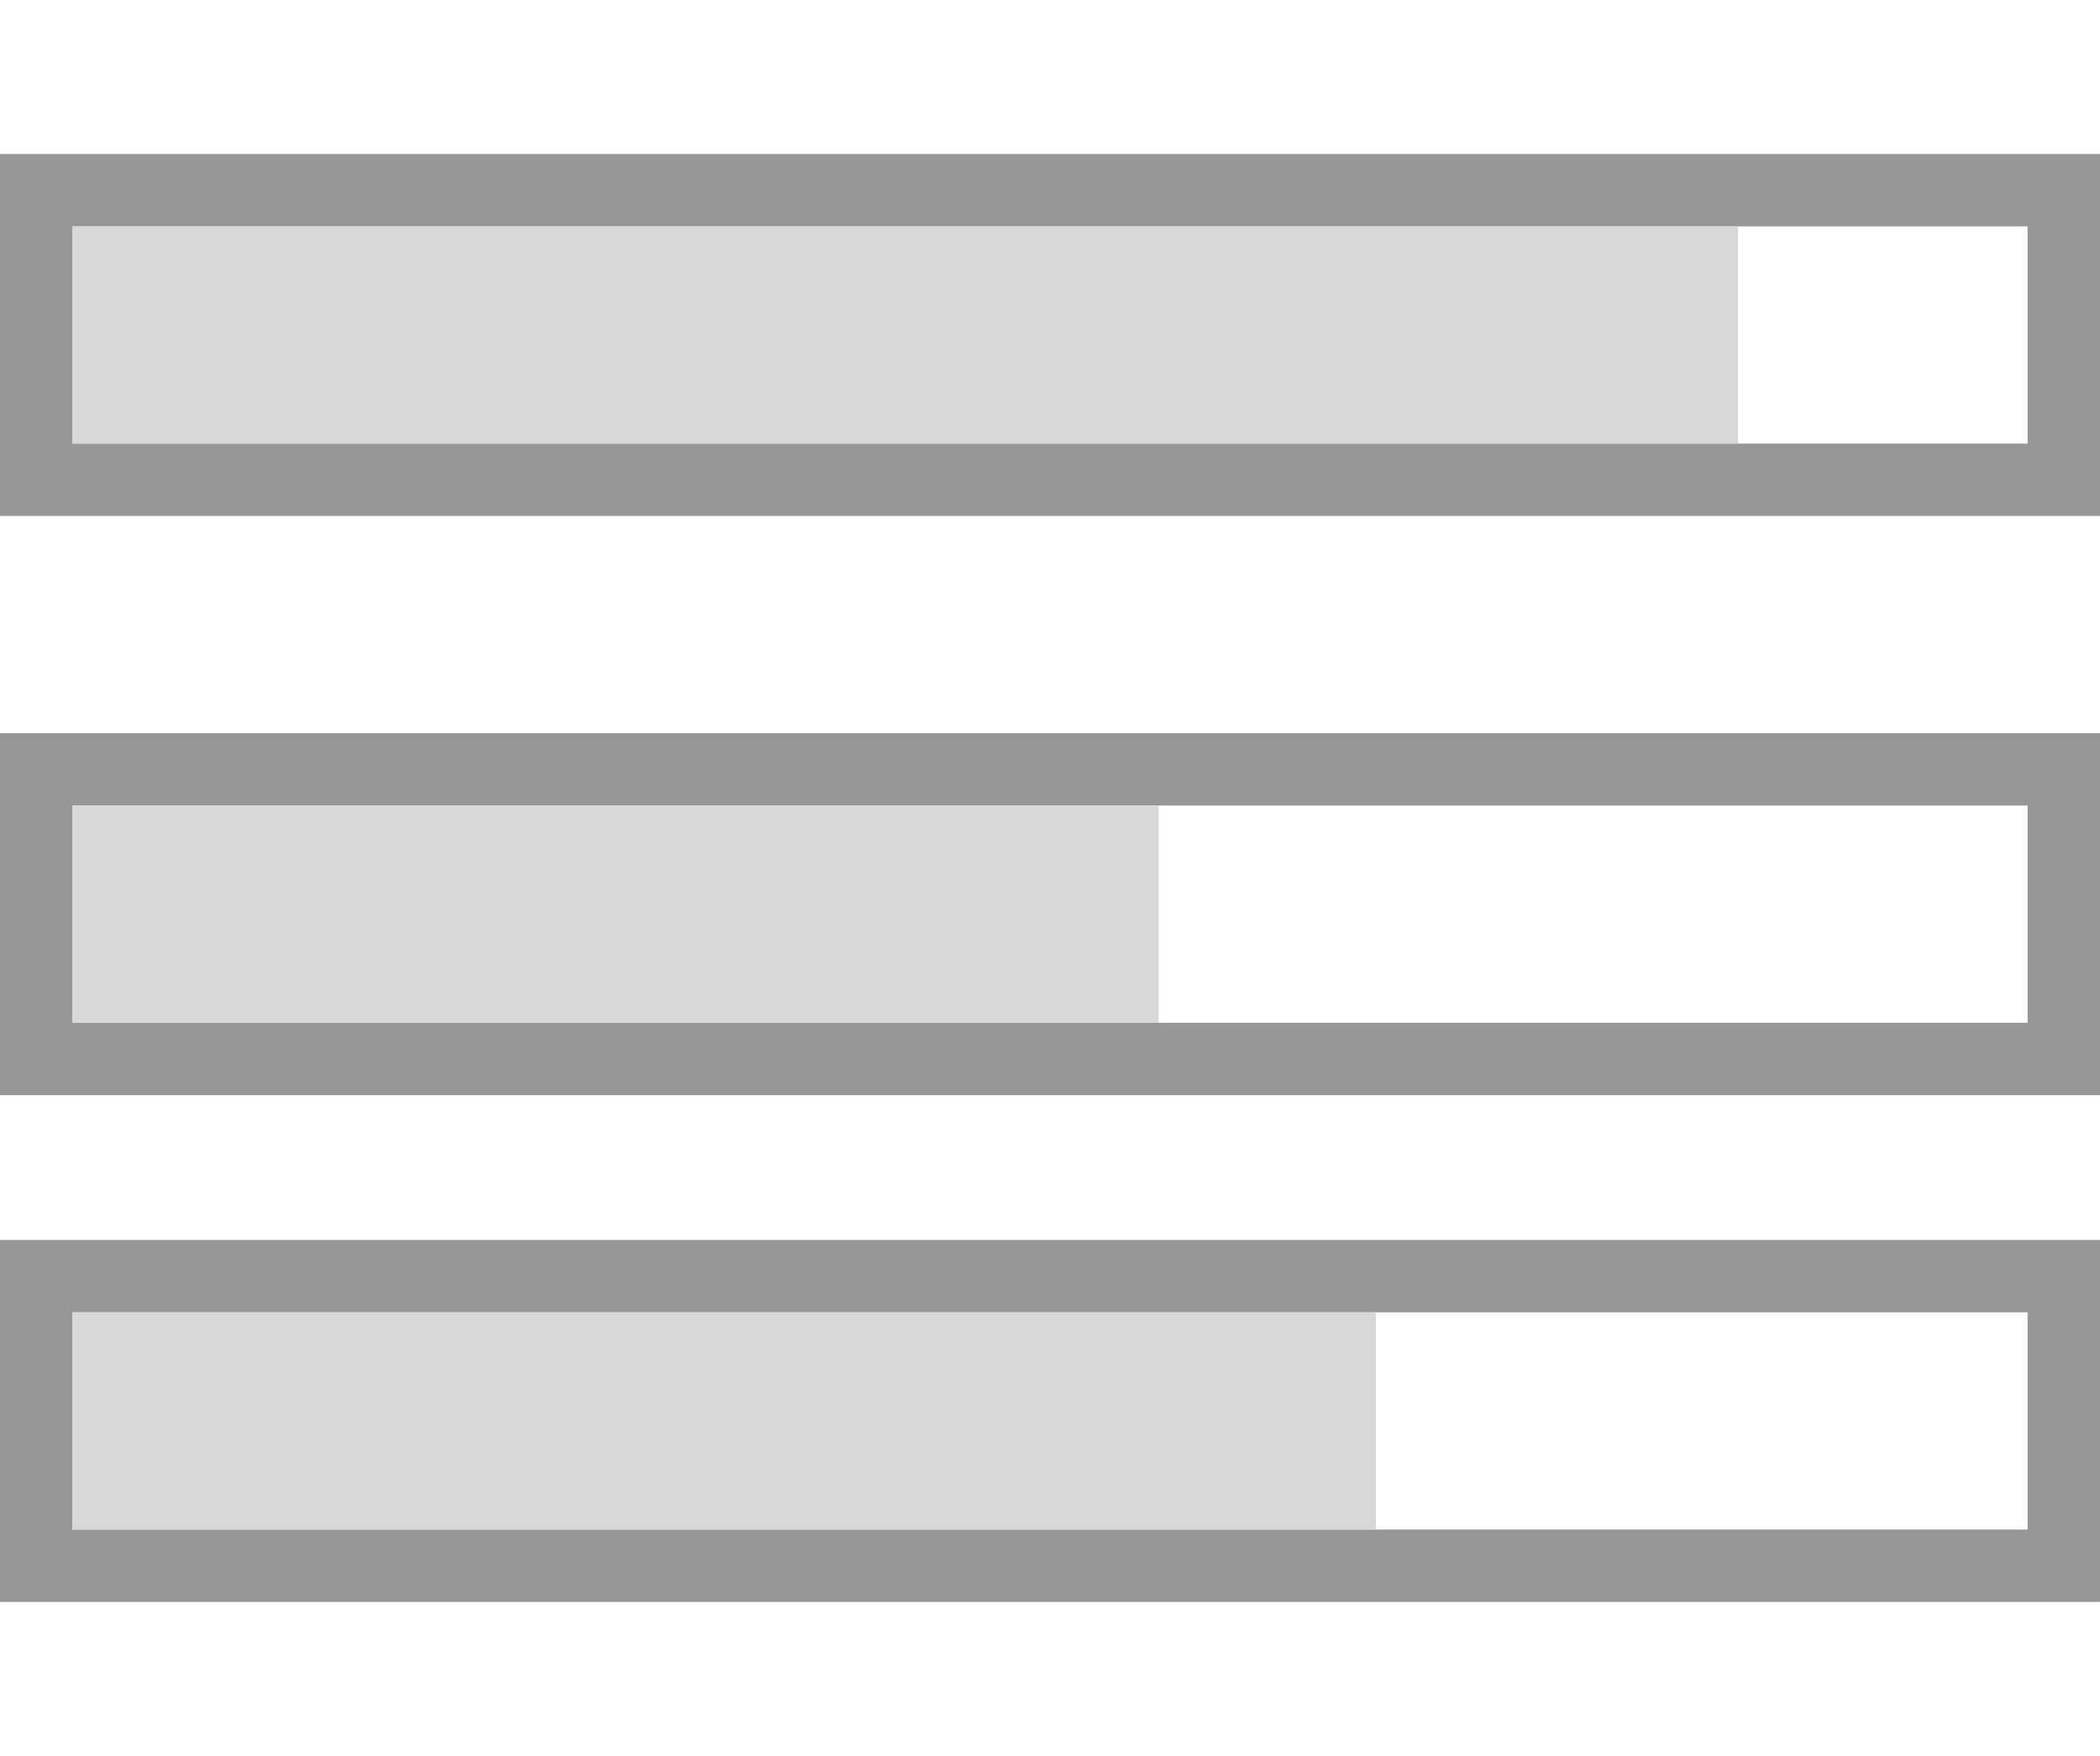
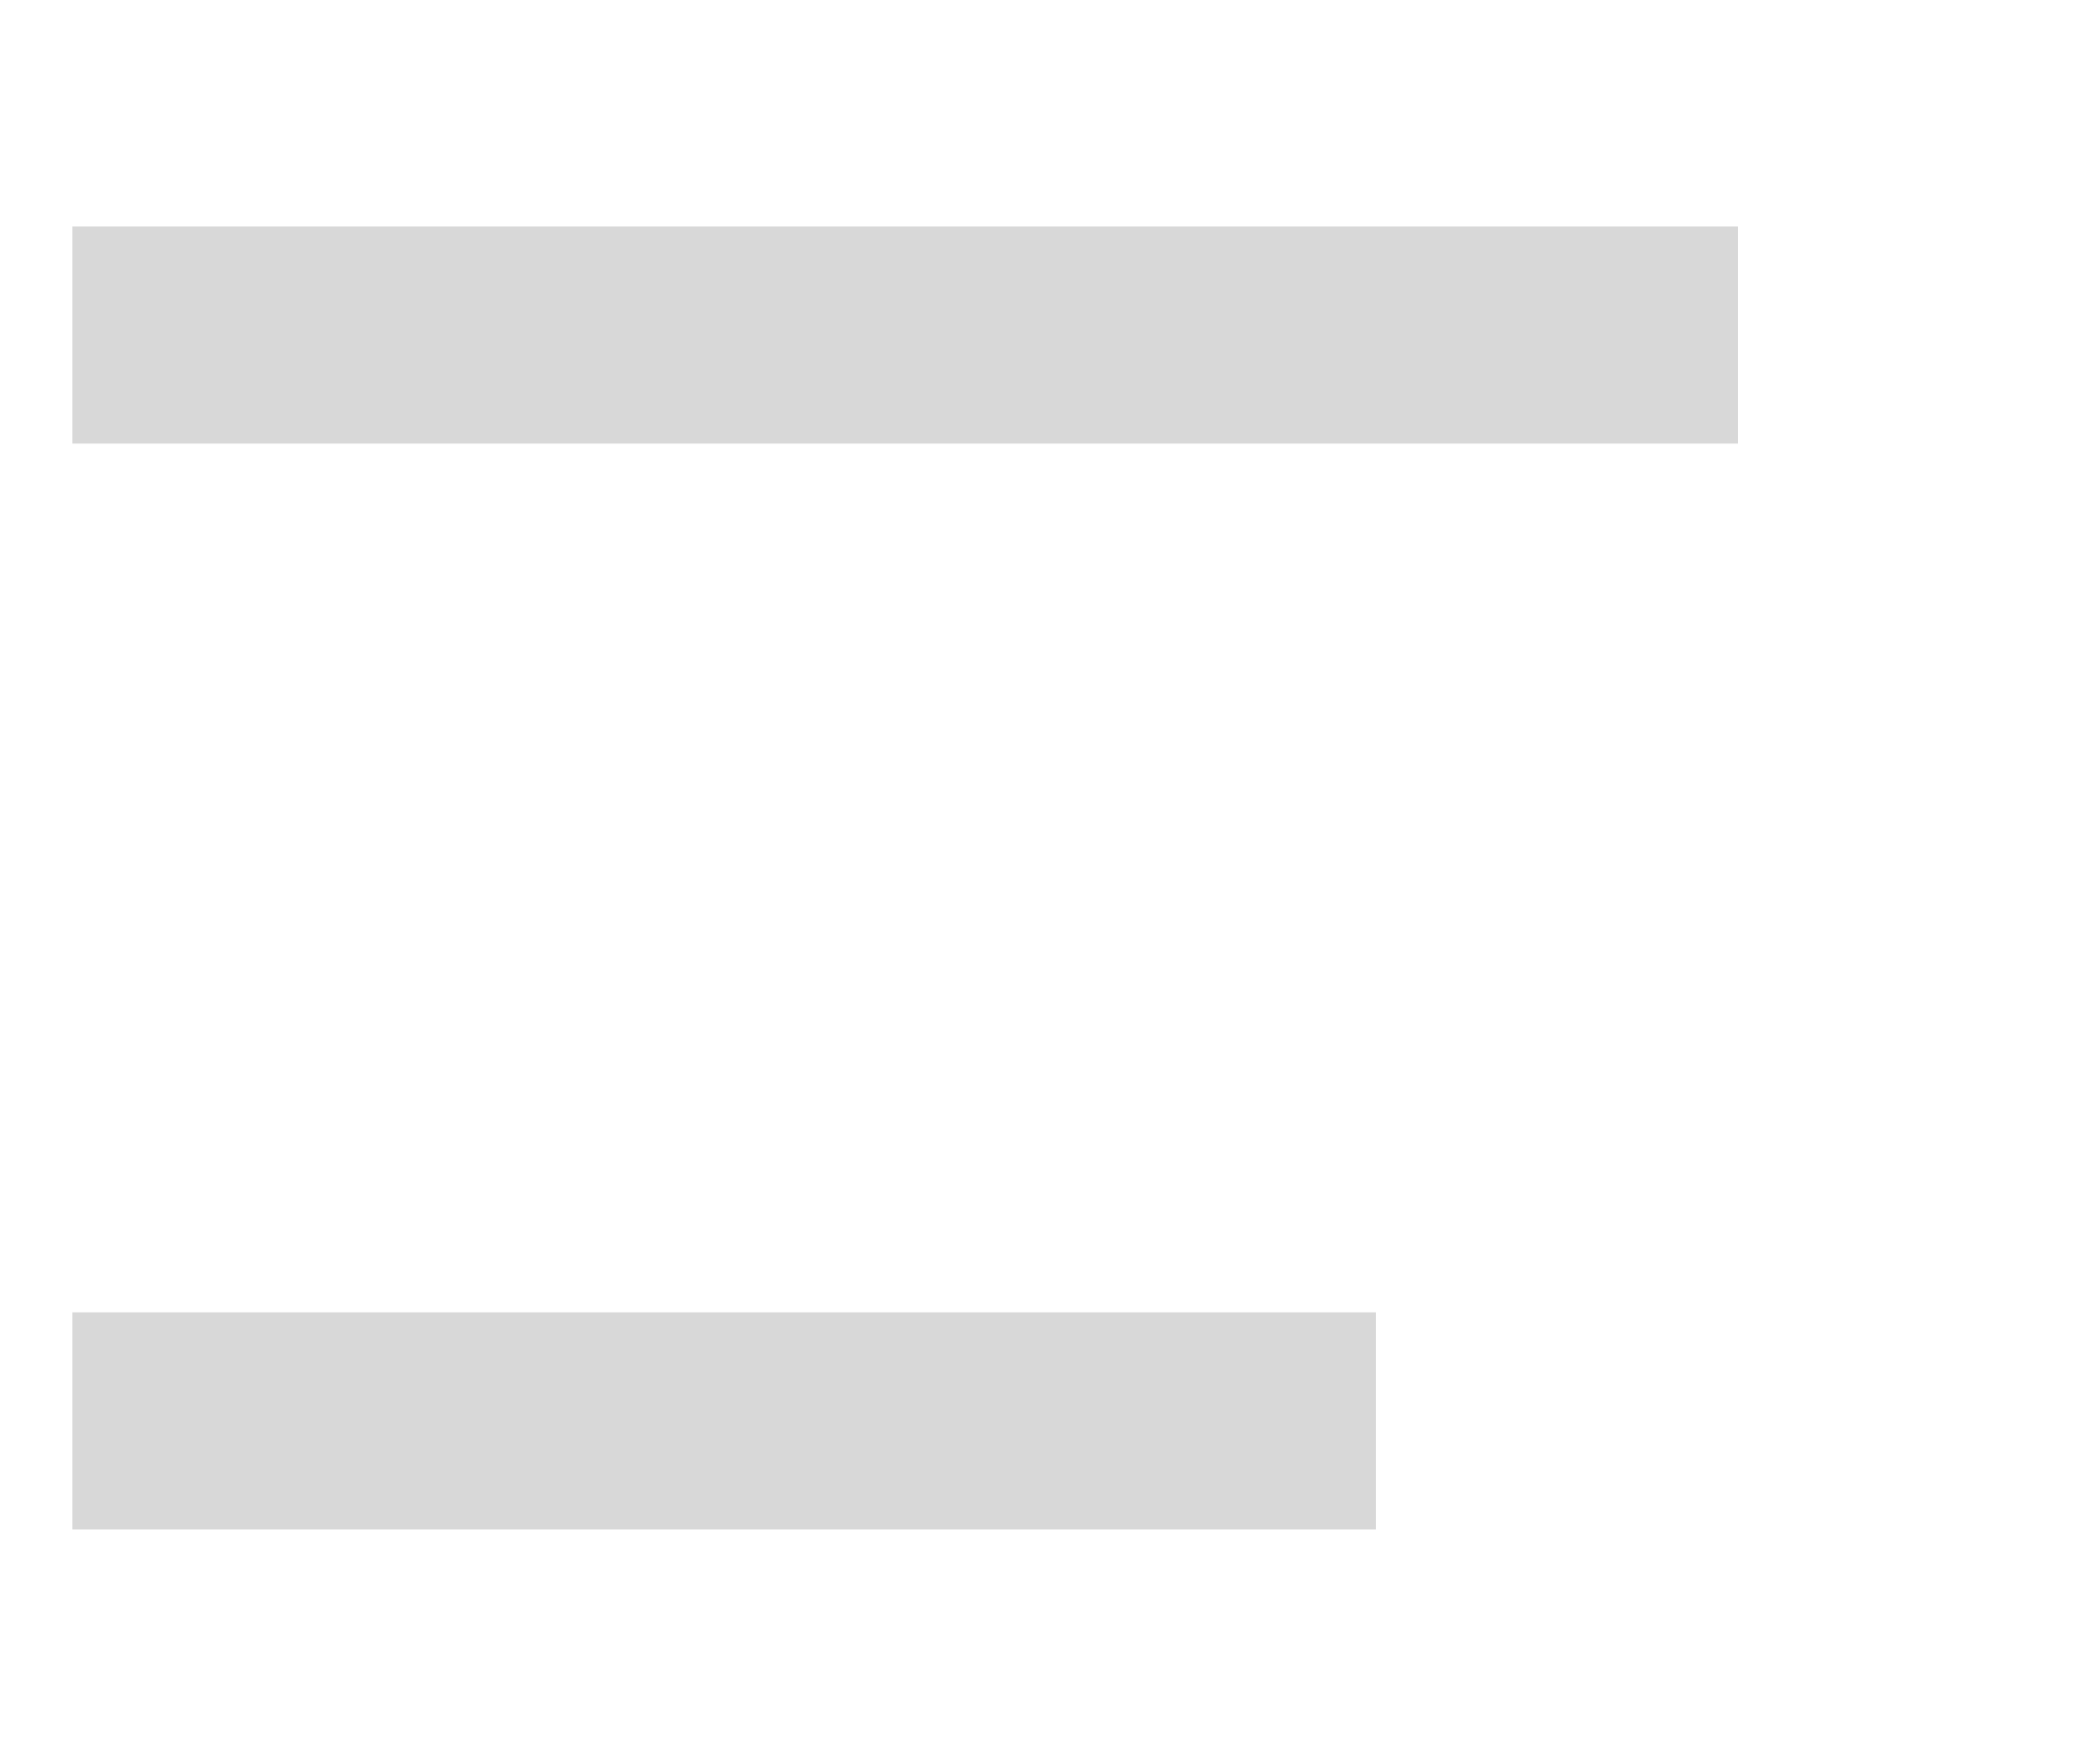
<svg xmlns="http://www.w3.org/2000/svg" viewBox="0 0 29 24" width="55" height="46">
  <g fill="none" fill-rule="evenodd">
-     <path stroke="#979797" d="M.5 17.5h28v4H.5z" />
    <path fill="#D8D8D8" d="M1 18h18v3H1z" />
-     <path stroke="#979797" d="M.5 10.5h28v4H.5z" />
-     <path fill="#D8D8D8" d="M1 11h15v3H1z" />
-     <path stroke="#979797" d="M.5 2.5h28v4H.5z" />
    <path fill="#D8D8D8" d="M1 3h23v3H1z" />
  </g>
</svg>